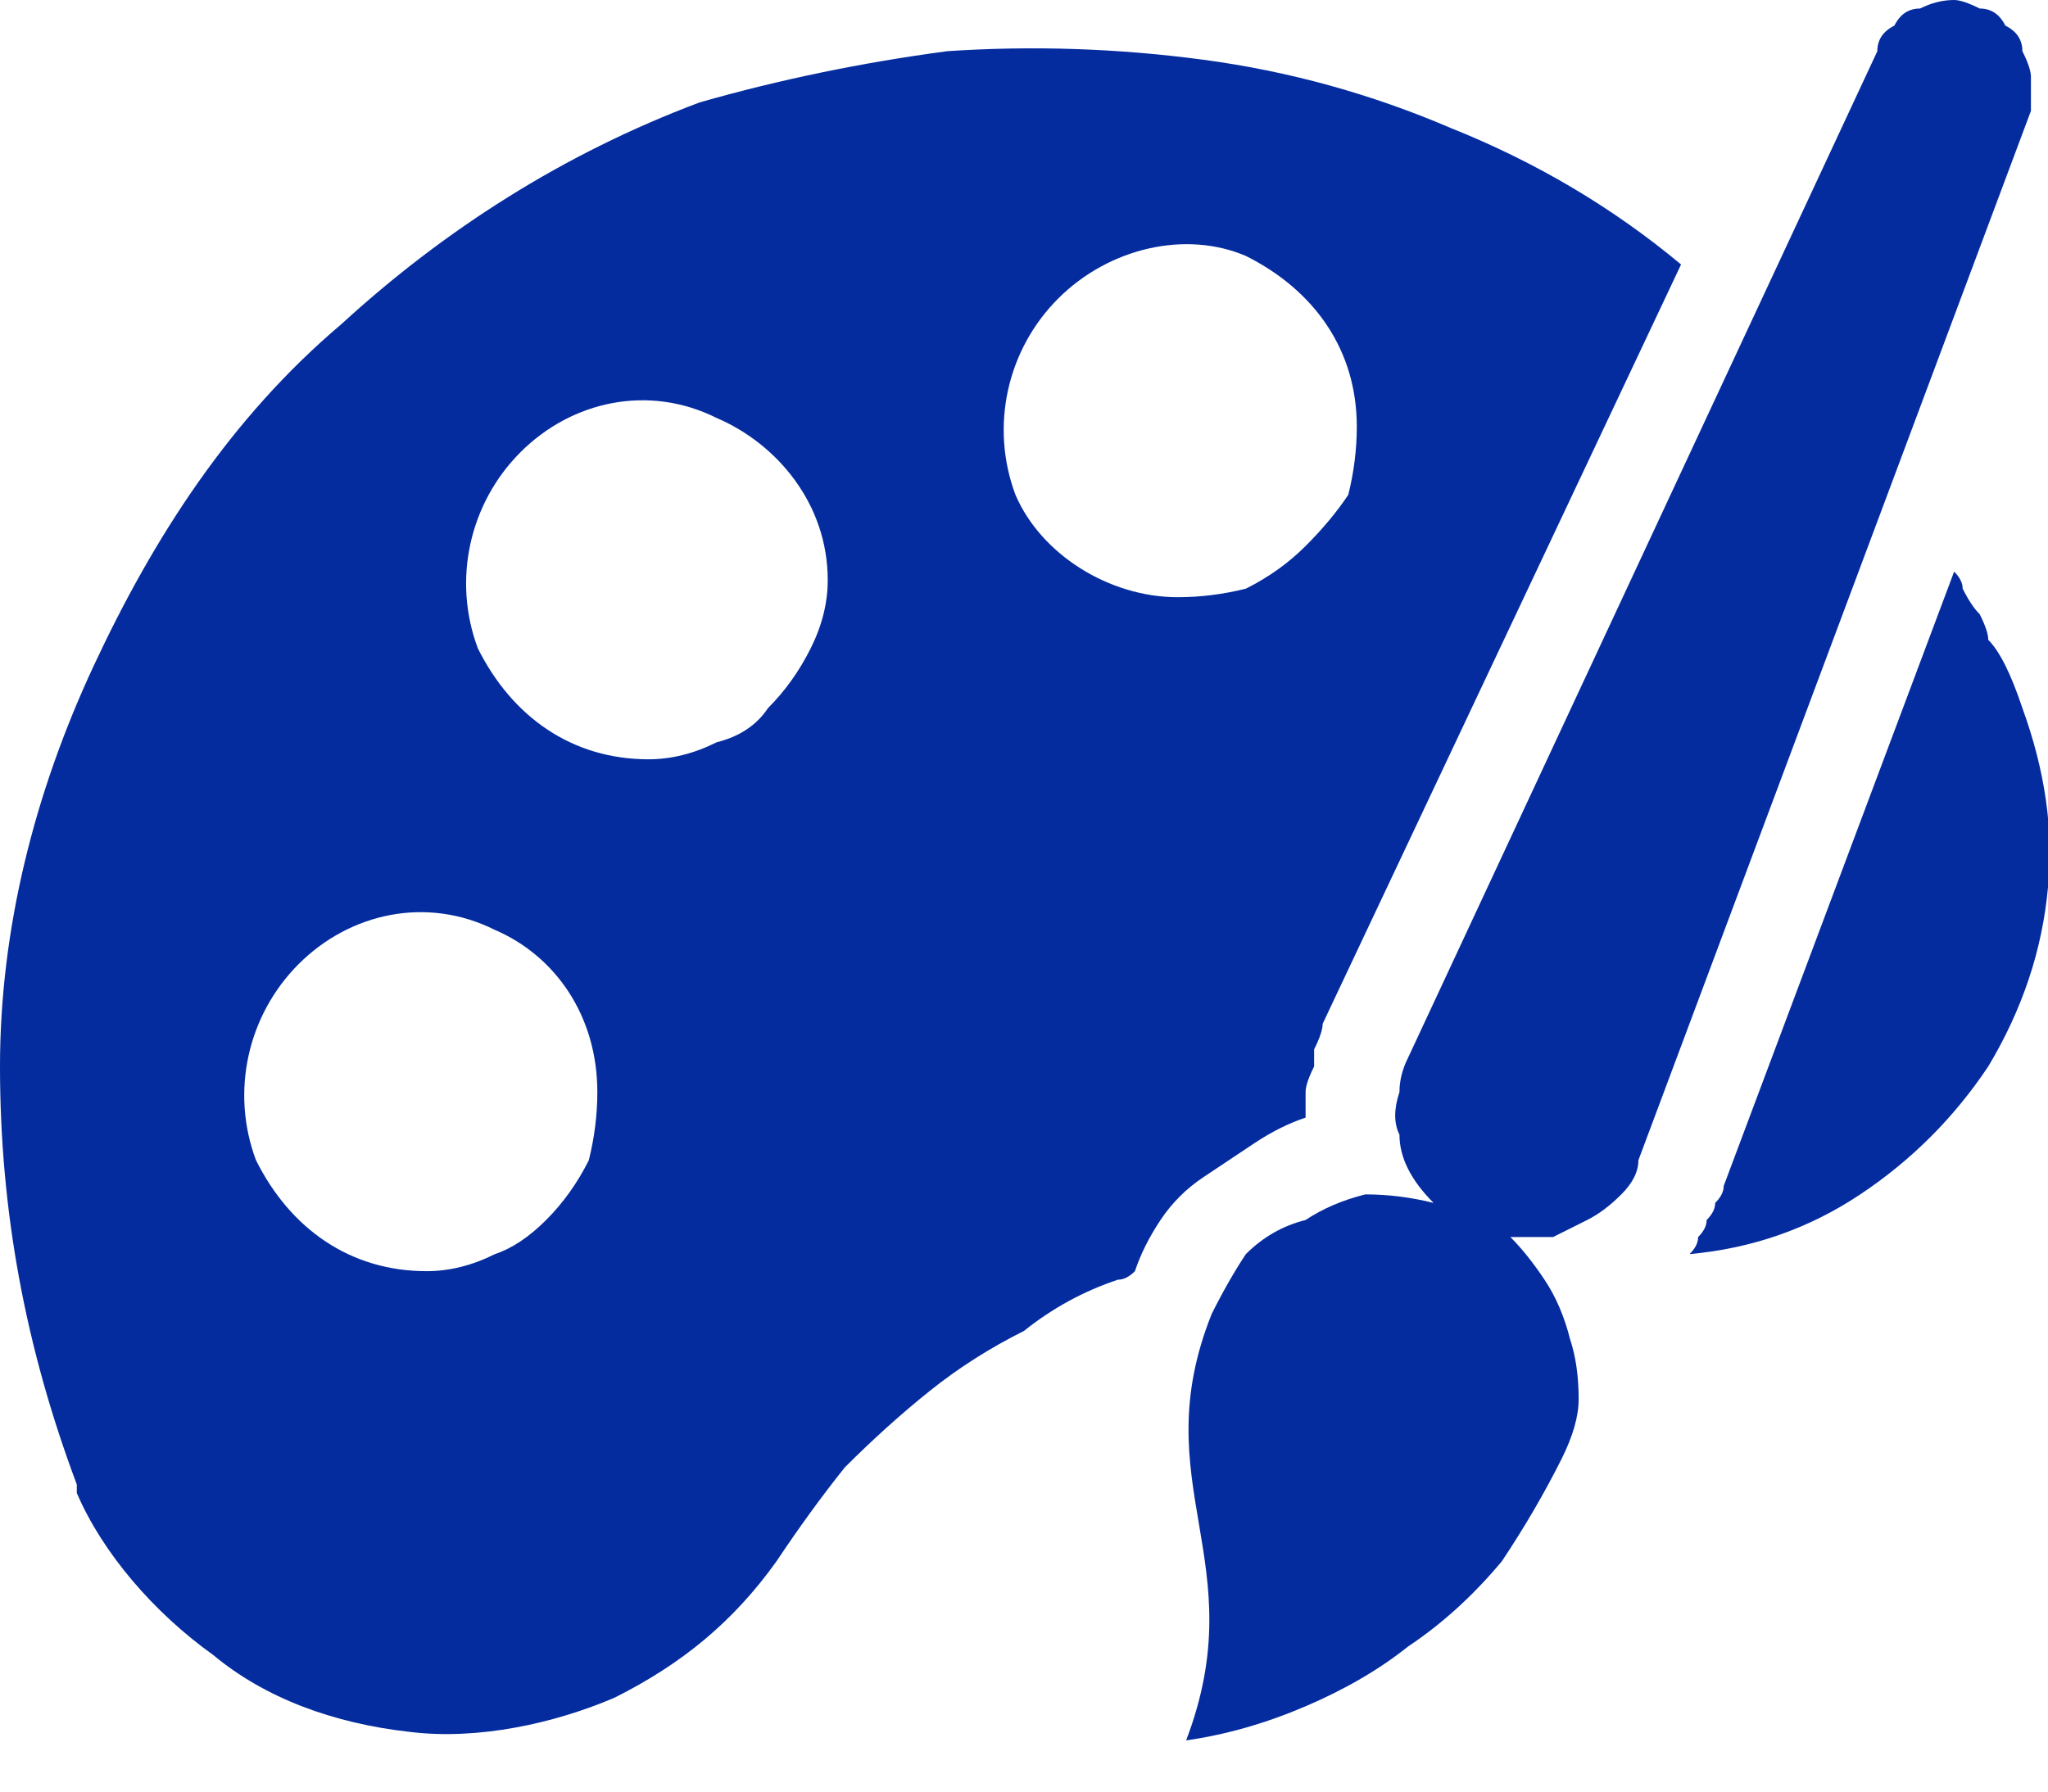
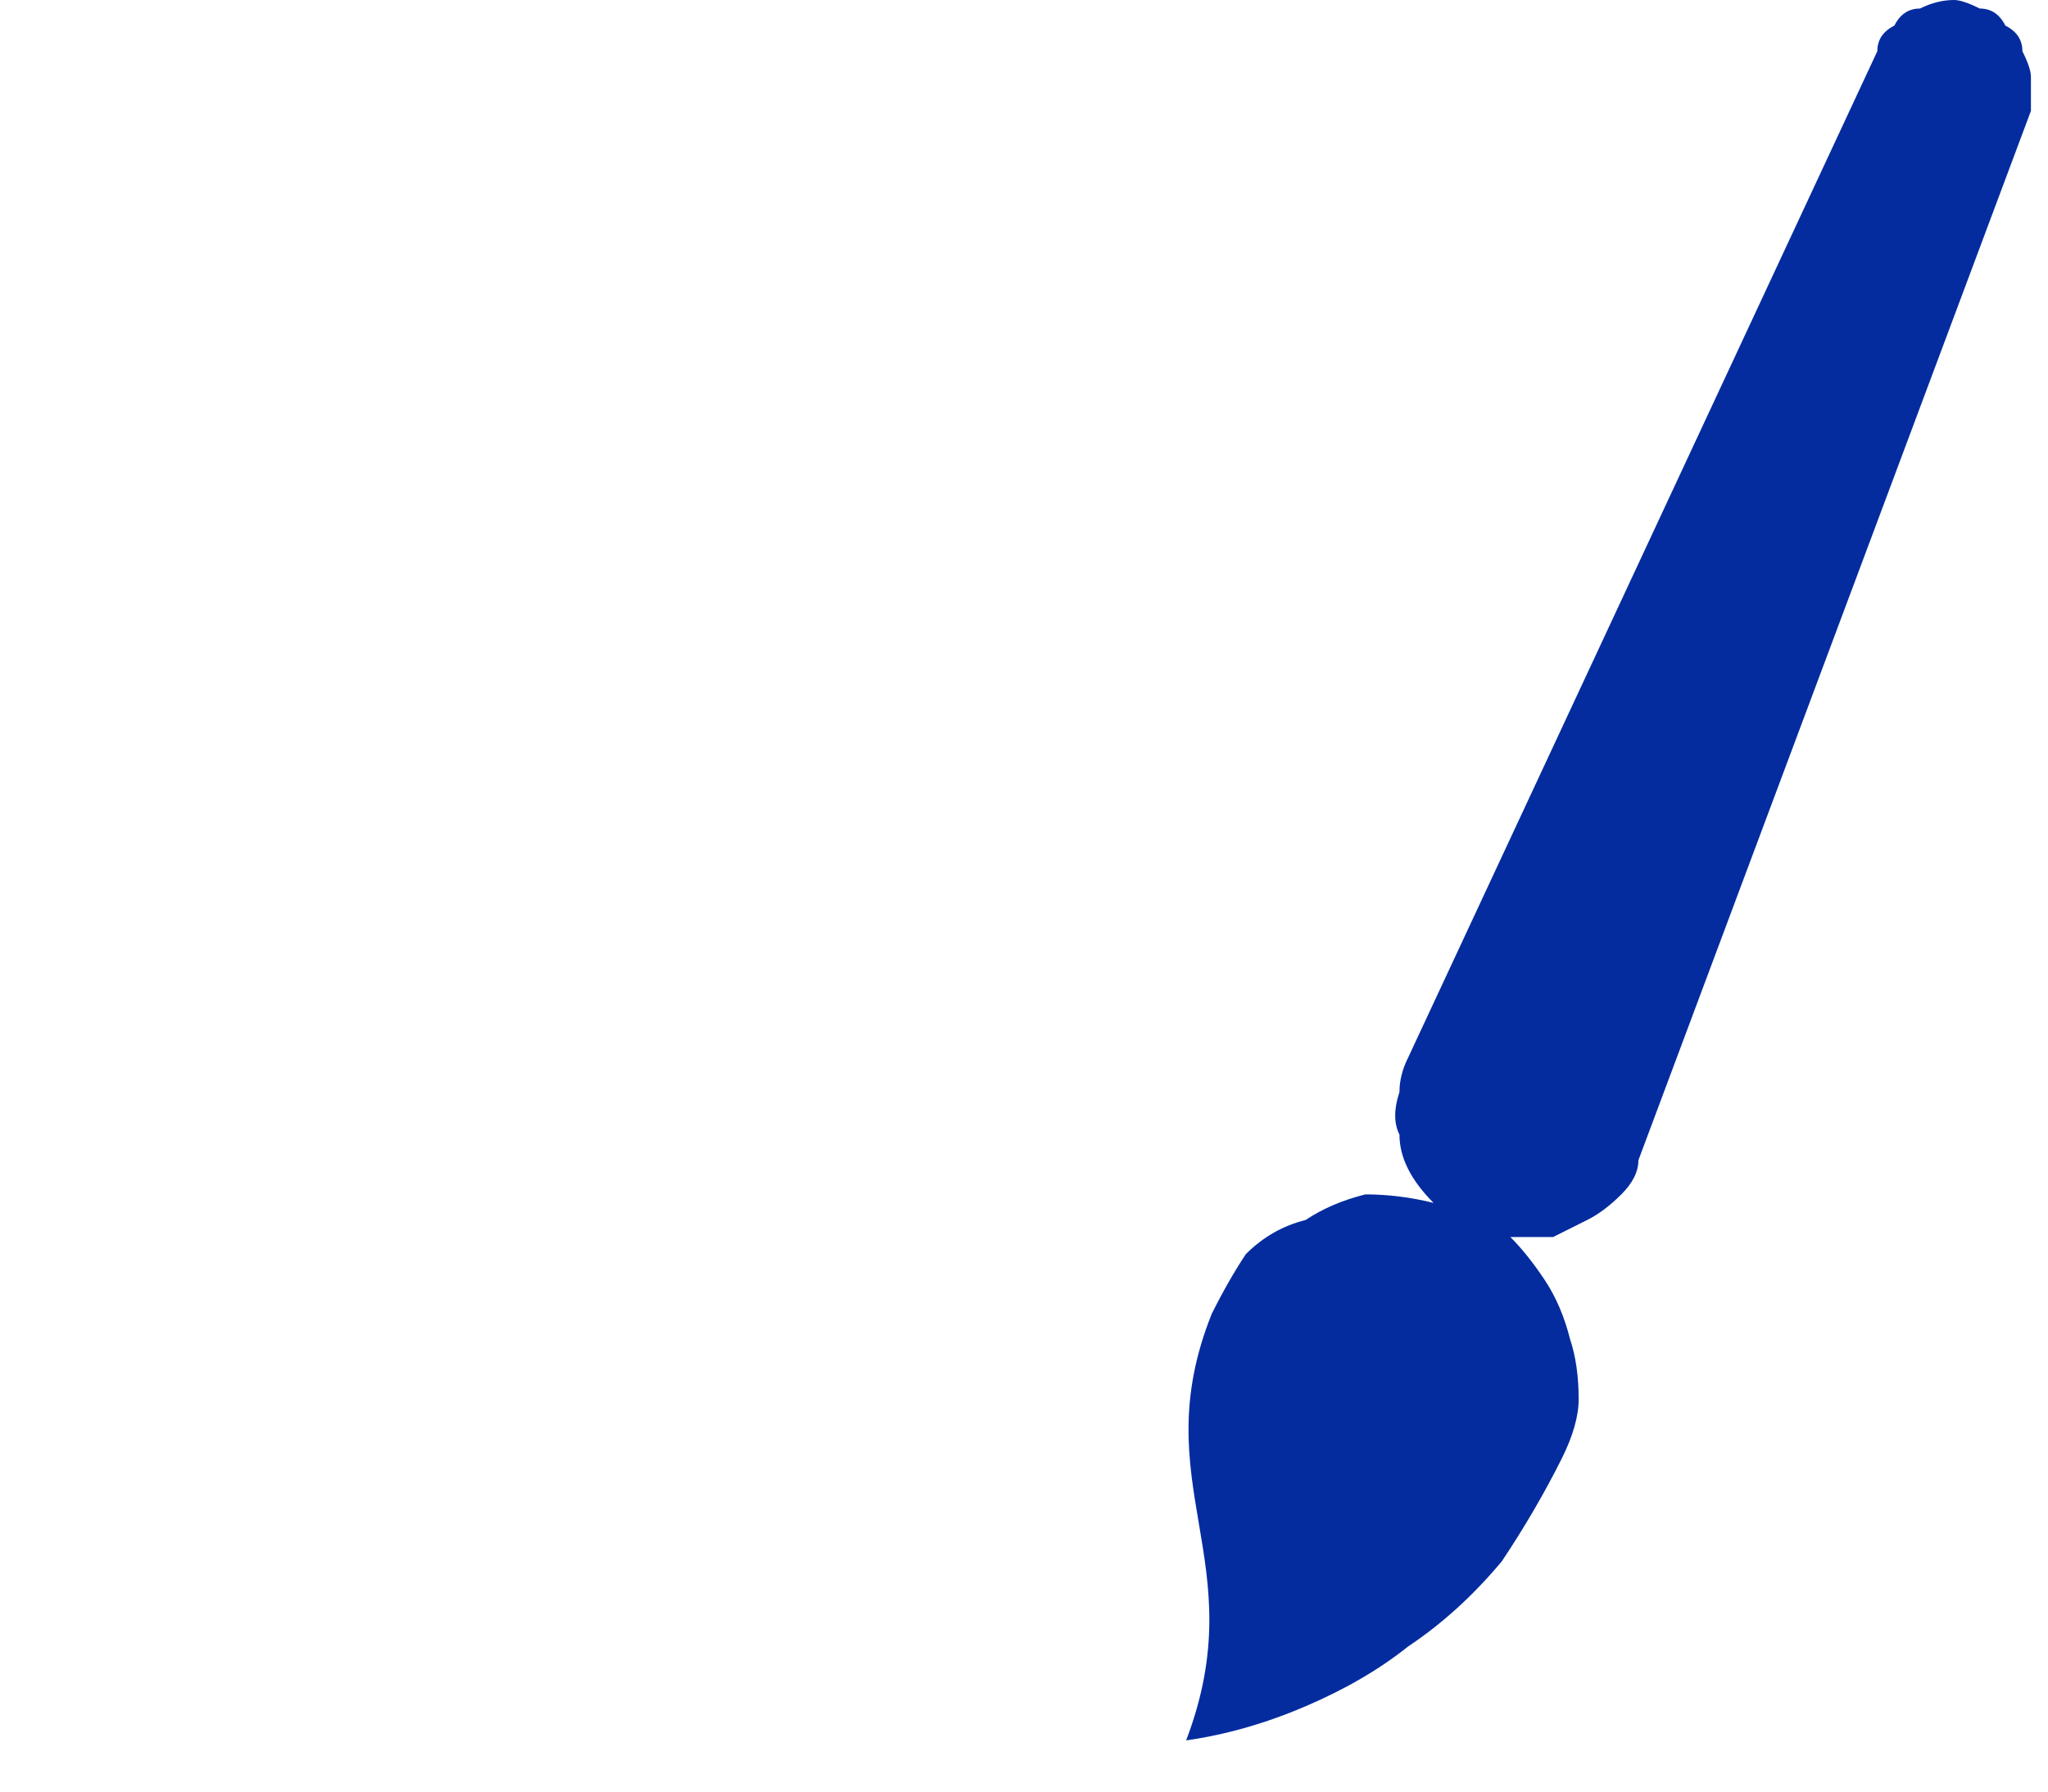
<svg xmlns="http://www.w3.org/2000/svg" version="1.2" viewBox="0 0 24 21" width="24" height="21">
  <title>artist-svg</title>
  <style>
		.s0 { fill: #042c9f } 
	</style>
  <filter id="f0">
    <feFlood flood-color="#00828c" flood-opacity="1" />
    <feBlend mode="normal" in2="SourceGraphic" />
    <feComposite in2="SourceAlpha" operator="in" />
  </filter>
  <g id="Group_594" filter="url(#f0)">
    <g id="_21_-_30">
      <g id="Art">
-         <path id="Path_4004" class="s0" d="m23.5 7.8q-0.1-0.2-0.2-0.3 0-0.1-0.1-0.3-0.1-0.1-0.2-0.3 0-0.1-0.1-0.2l-2.7 7.2q0 0.1-0.1 0.2 0 0.1-0.1 0.2 0 0.1-0.1 0.2 0 0.1-0.1 0.2 1.1-0.1 2-0.7 0.9-0.6 1.5-1.5 0.6-1 0.7-2.1 0.1-1-0.3-2.1-0.1-0.3-0.2-0.5z" />
-         <path id="Path_4005" fill-rule="evenodd" class="s0" d="m11.1 0.6q1.5-0.1 3 0.1 1.5 0.2 2.9 0.8 1.5 0.6 2.7 1.6l-4.2 8.9q0 0.1-0.1 0.3 0 0.1 0 0.2-0.1 0.2-0.1 0.3 0 0.2 0 0.3-0.3 0.1-0.6 0.3-0.3 0.2-0.6 0.4-0.3 0.2-0.5 0.5-0.2 0.3-0.3 0.6-0.1 0.1-0.2 0.1-0.6 0.2-1.1 0.6-0.6 0.3-1.1 0.7-0.5 0.4-1 0.9-0.4 0.5-0.8 1.1c-0.5 0.7-1.1 1.2-1.9 1.6-0.7 0.3-1.6 0.5-2.4 0.4-0.9-0.1-1.7-0.4-2.3-0.9-0.7-0.5-1.3-1.2-1.6-1.9q0-0.1 0-0.1c-0.6-1.6-0.9-3.2-0.9-4.9 0-1.6 0.4-3.2 1.1-4.7 0.7-1.5 1.6-2.9 2.9-4 1.2-1.1 2.6-2 4.2-2.6q1.4-0.4 2.9-0.6zm-5.3 14.1q0.3-0.1 0.6-0.4 0.3-0.3 0.5-0.7 0.1-0.4 0.1-0.8c0-0.9-0.5-1.6-1.2-1.9-0.8-0.4-1.7-0.2-2.3 0.4-0.6 0.6-0.8 1.5-0.5 2.3 0.4 0.8 1.1 1.3 2 1.3q0.4 0 0.8-0.2zm2.6-6q0.4-0.1 0.6-0.4 0.3-0.3 0.5-0.7 0.2-0.4 0.2-0.8c0-0.9-0.6-1.6-1.3-1.9-0.8-0.4-1.7-0.2-2.3 0.4-0.6 0.6-0.8 1.5-0.5 2.3 0.4 0.8 1.1 1.3 2 1.3q0.4 0 0.8-0.2zm6.2-1.8q0.4-0.2 0.7-0.5 0.3-0.3 0.5-0.6 0.1-0.4 0.1-0.8c0-0.9-0.5-1.6-1.3-2-0.7-0.3-1.6-0.1-2.2 0.5-0.6 0.6-0.8 1.5-0.5 2.3 0.3 0.7 1.1 1.2 1.9 1.2q0.4 0 0.8-0.1z" />
        <path id="Path_4006" class="s0" d="m23.2 0.1q-0.2-0.1-0.3-0.1-0.2 0-0.4 0.1-0.2 0-0.3 0.2-0.2 0.1-0.2 0.3l-5.5 11.8q-0.1 0.2-0.1 0.4-0.1 0.3 0 0.5 0 0.2 0.1 0.4 0.1 0.2 0.3 0.4-0.4-0.1-0.8-0.1-0.4 0.1-0.7 0.3-0.4 0.1-0.7 0.4-0.2 0.3-0.4 0.7c-0.8 2 0.5 2.9-0.3 5q0.7-0.1 1.4-0.4 0.7-0.3 1.2-0.7 0.6-0.4 1.1-1 0.4-0.6 0.7-1.2 0.2-0.4 0.2-0.7 0-0.4-0.1-0.7-0.1-0.4-0.3-0.7-0.2-0.3-0.4-0.5 0.2 0 0.5 0 0.2-0.1 0.4-0.2 0.2-0.1 0.4-0.3 0.2-0.2 0.2-0.4l4.6-12.3q0-0.2 0-0.4 0-0.1-0.1-0.3 0-0.2-0.2-0.3-0.1-0.2-0.3-0.2z" />
      </g>
    </g>
  </g>
</svg>